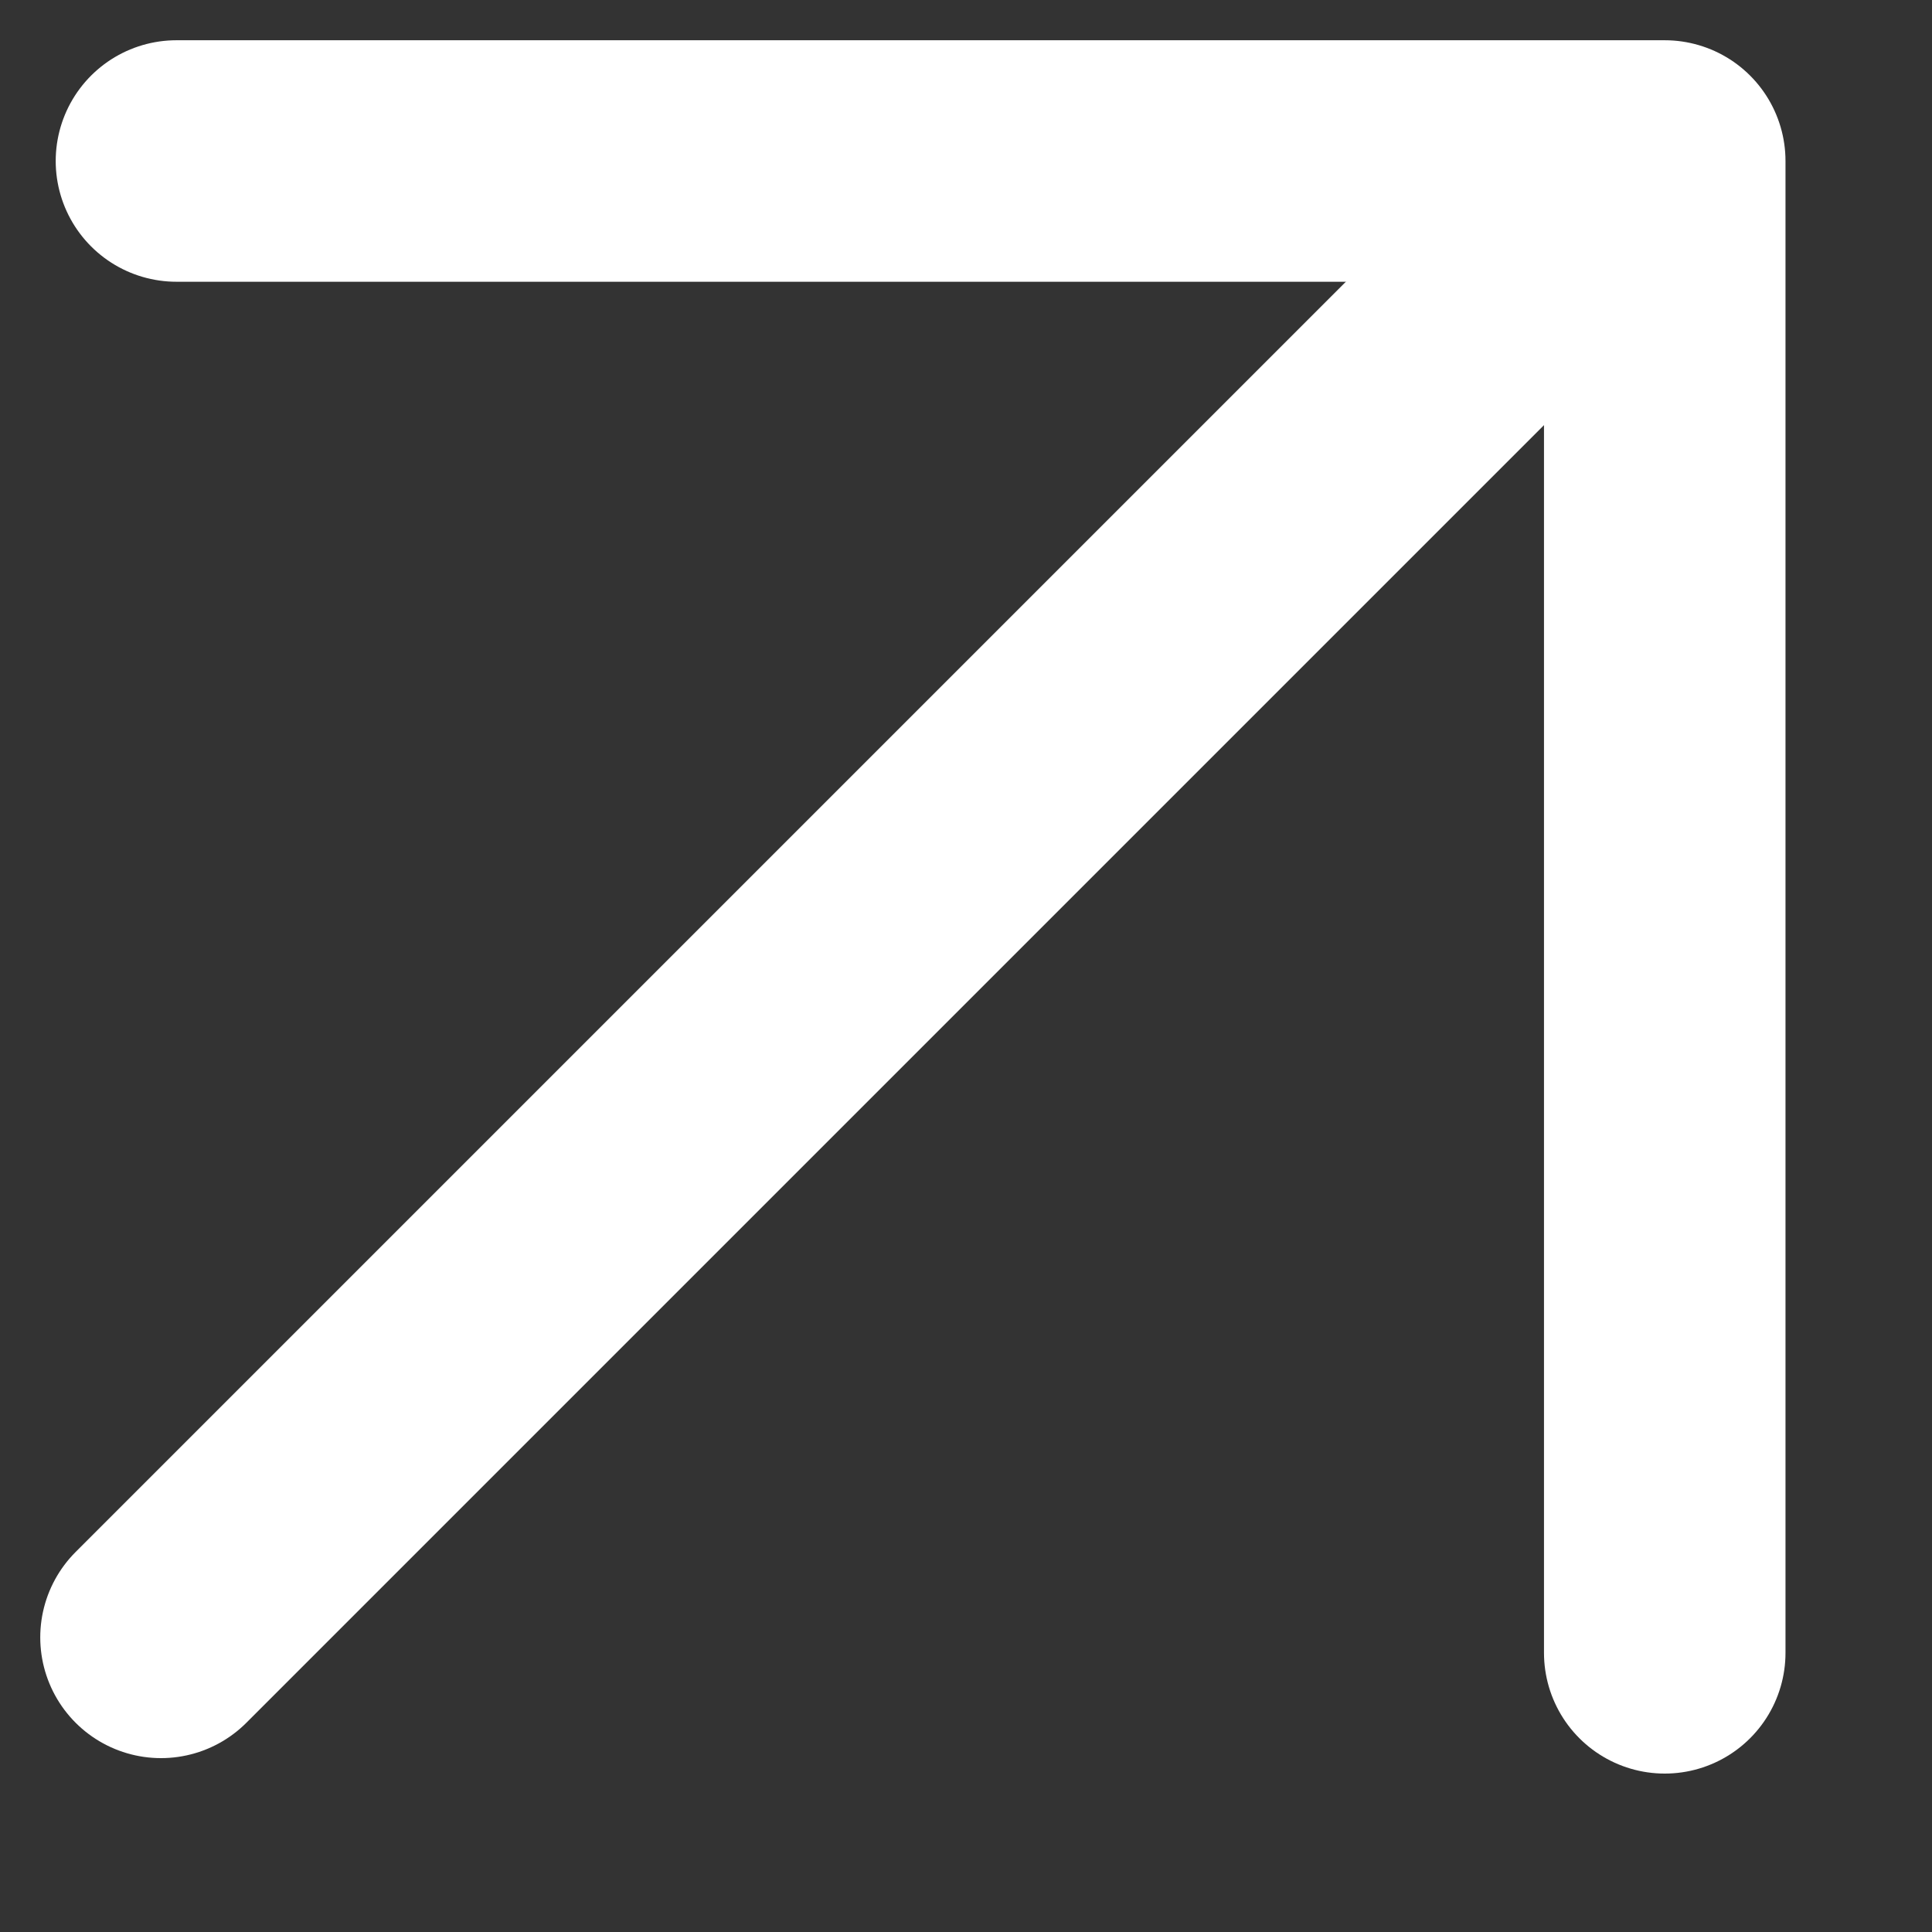
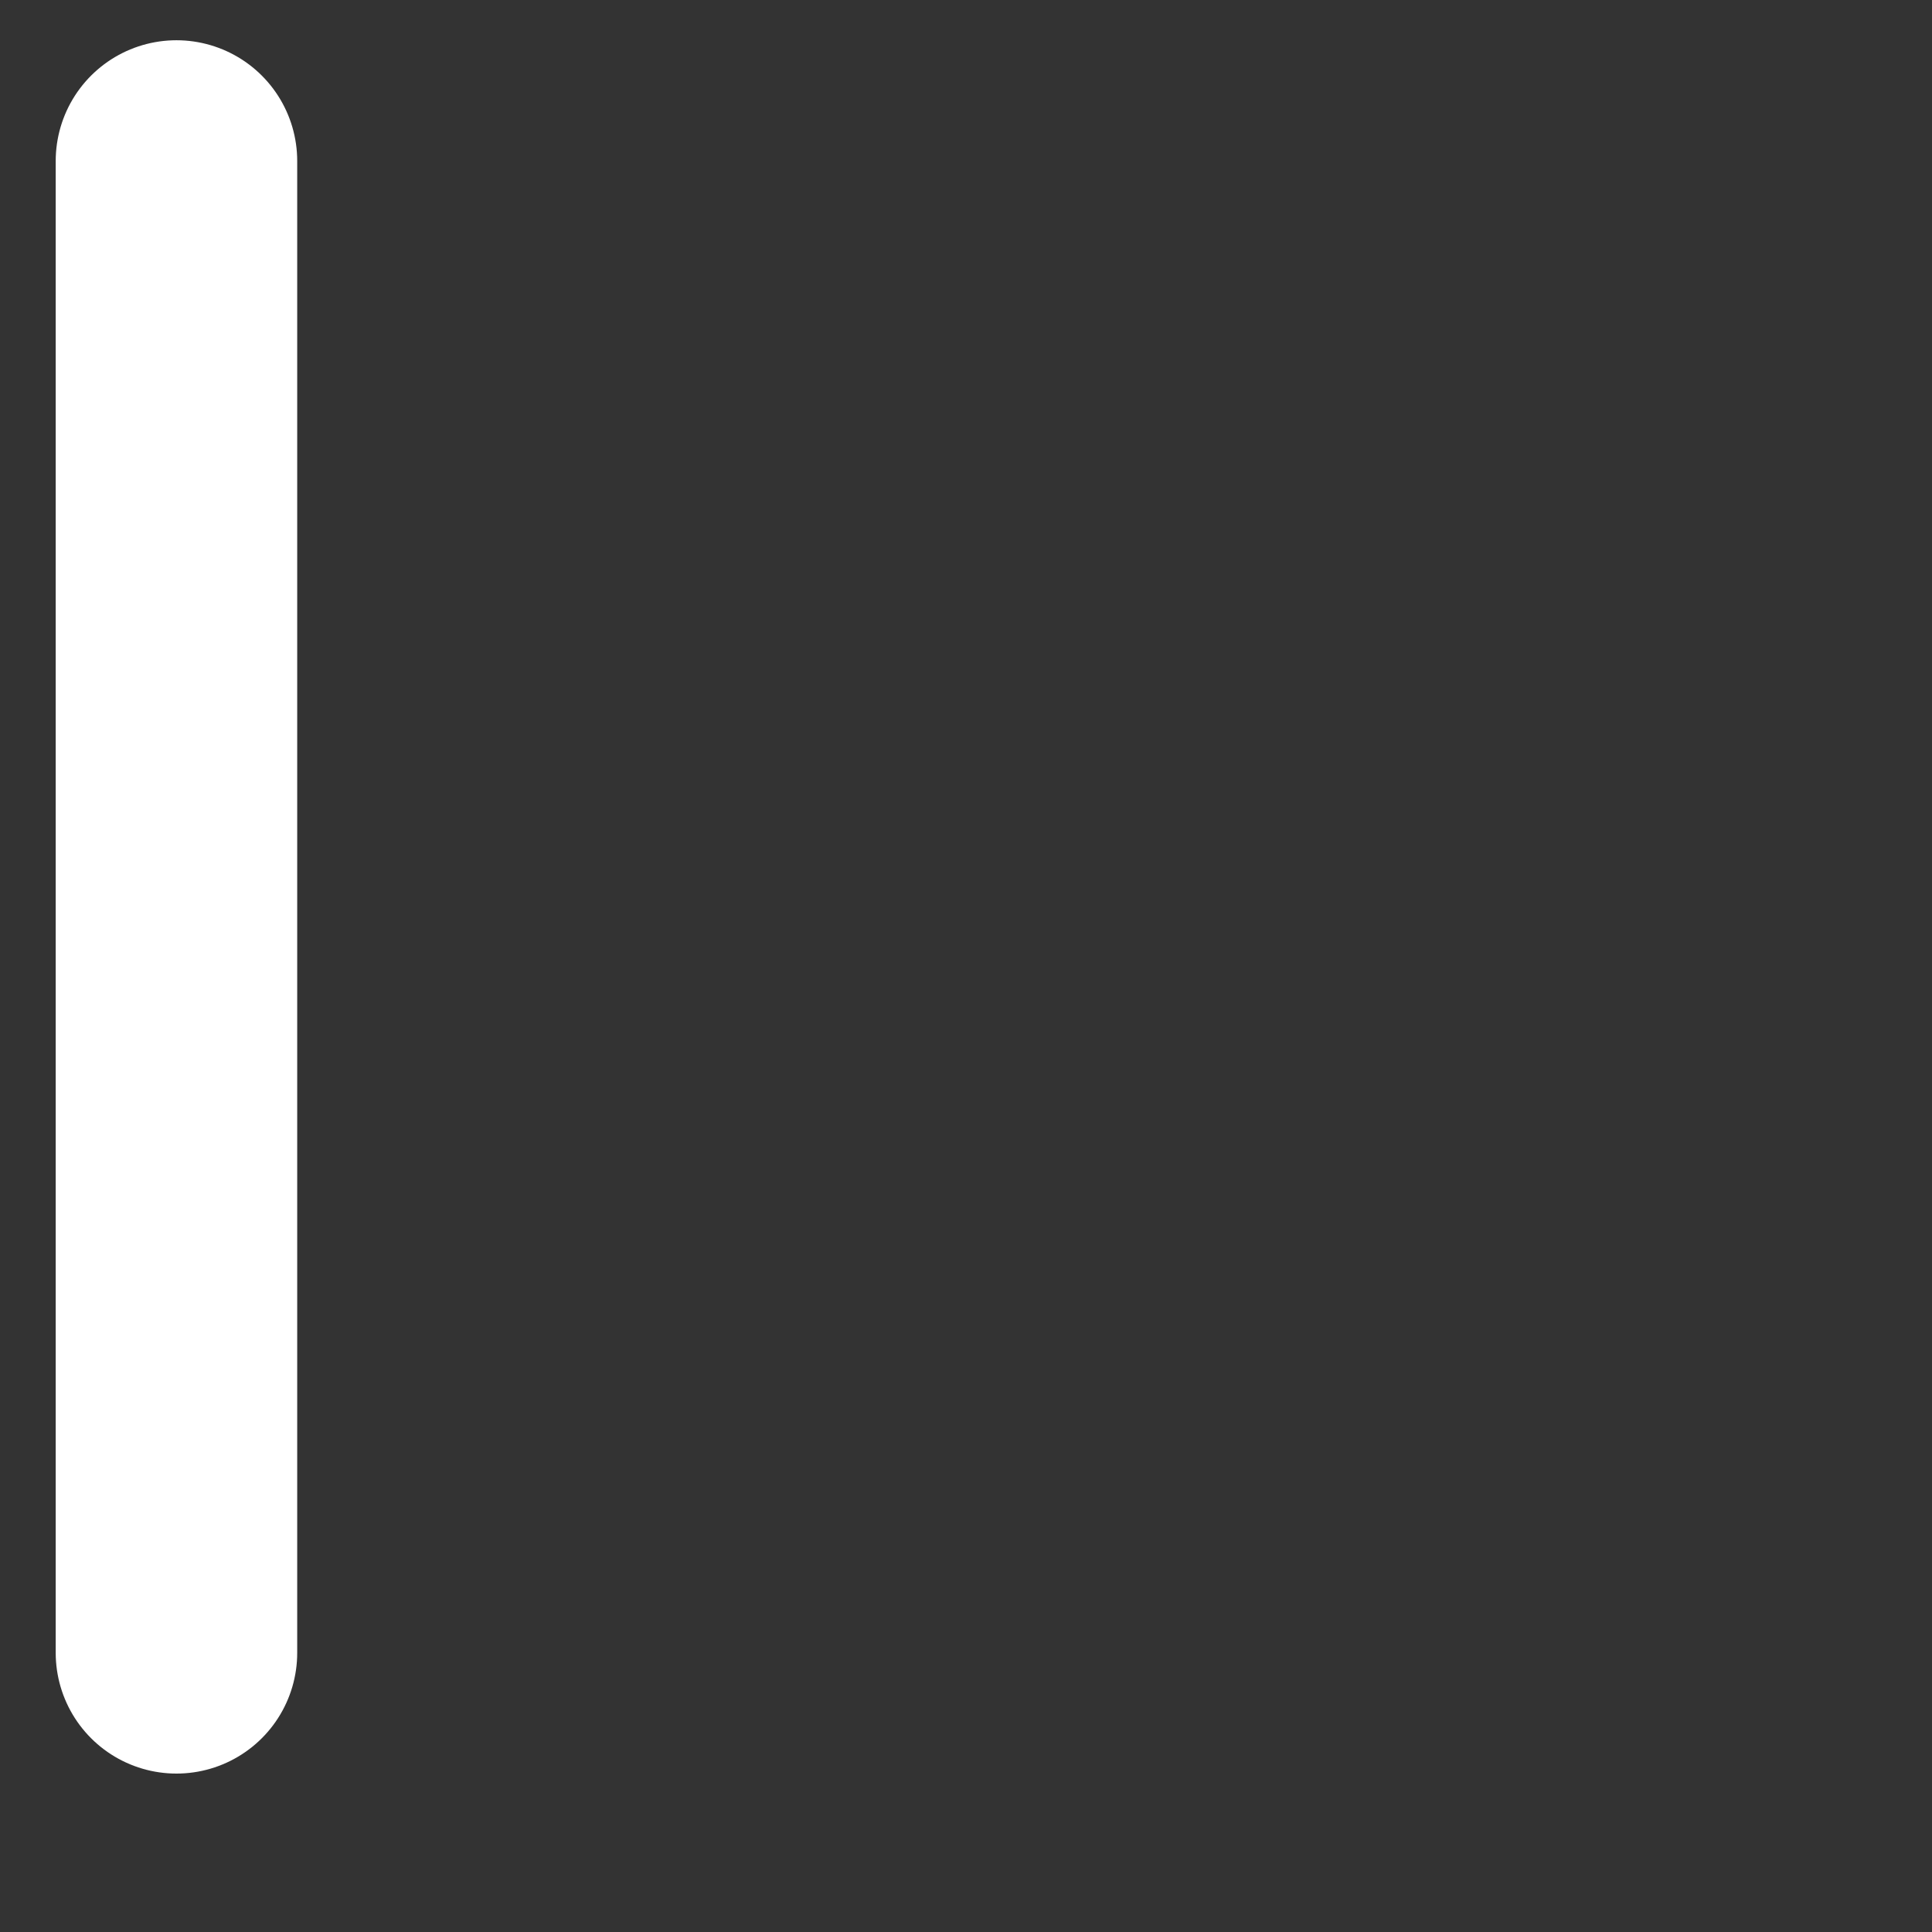
<svg xmlns="http://www.w3.org/2000/svg" width="12" height="12" viewBox="0 0 12 12" fill="none">
  <rect x="0" y="0" width="12" height="12" fill="#333333" stroke="none" />
-   <path d="M1.096 1H10.34V10.266" stroke="white" stroke-width="1.5" stroke-linecap="round" stroke-linejoin="round" />
-   <path d="M10 1.17L1 10.17" stroke="white" stroke-width="1.5" stroke-linecap="round" stroke-linejoin="round" />
+   <path d="M1.096 1V10.266" stroke="white" stroke-width="1.5" stroke-linecap="round" stroke-linejoin="round" />
</svg>